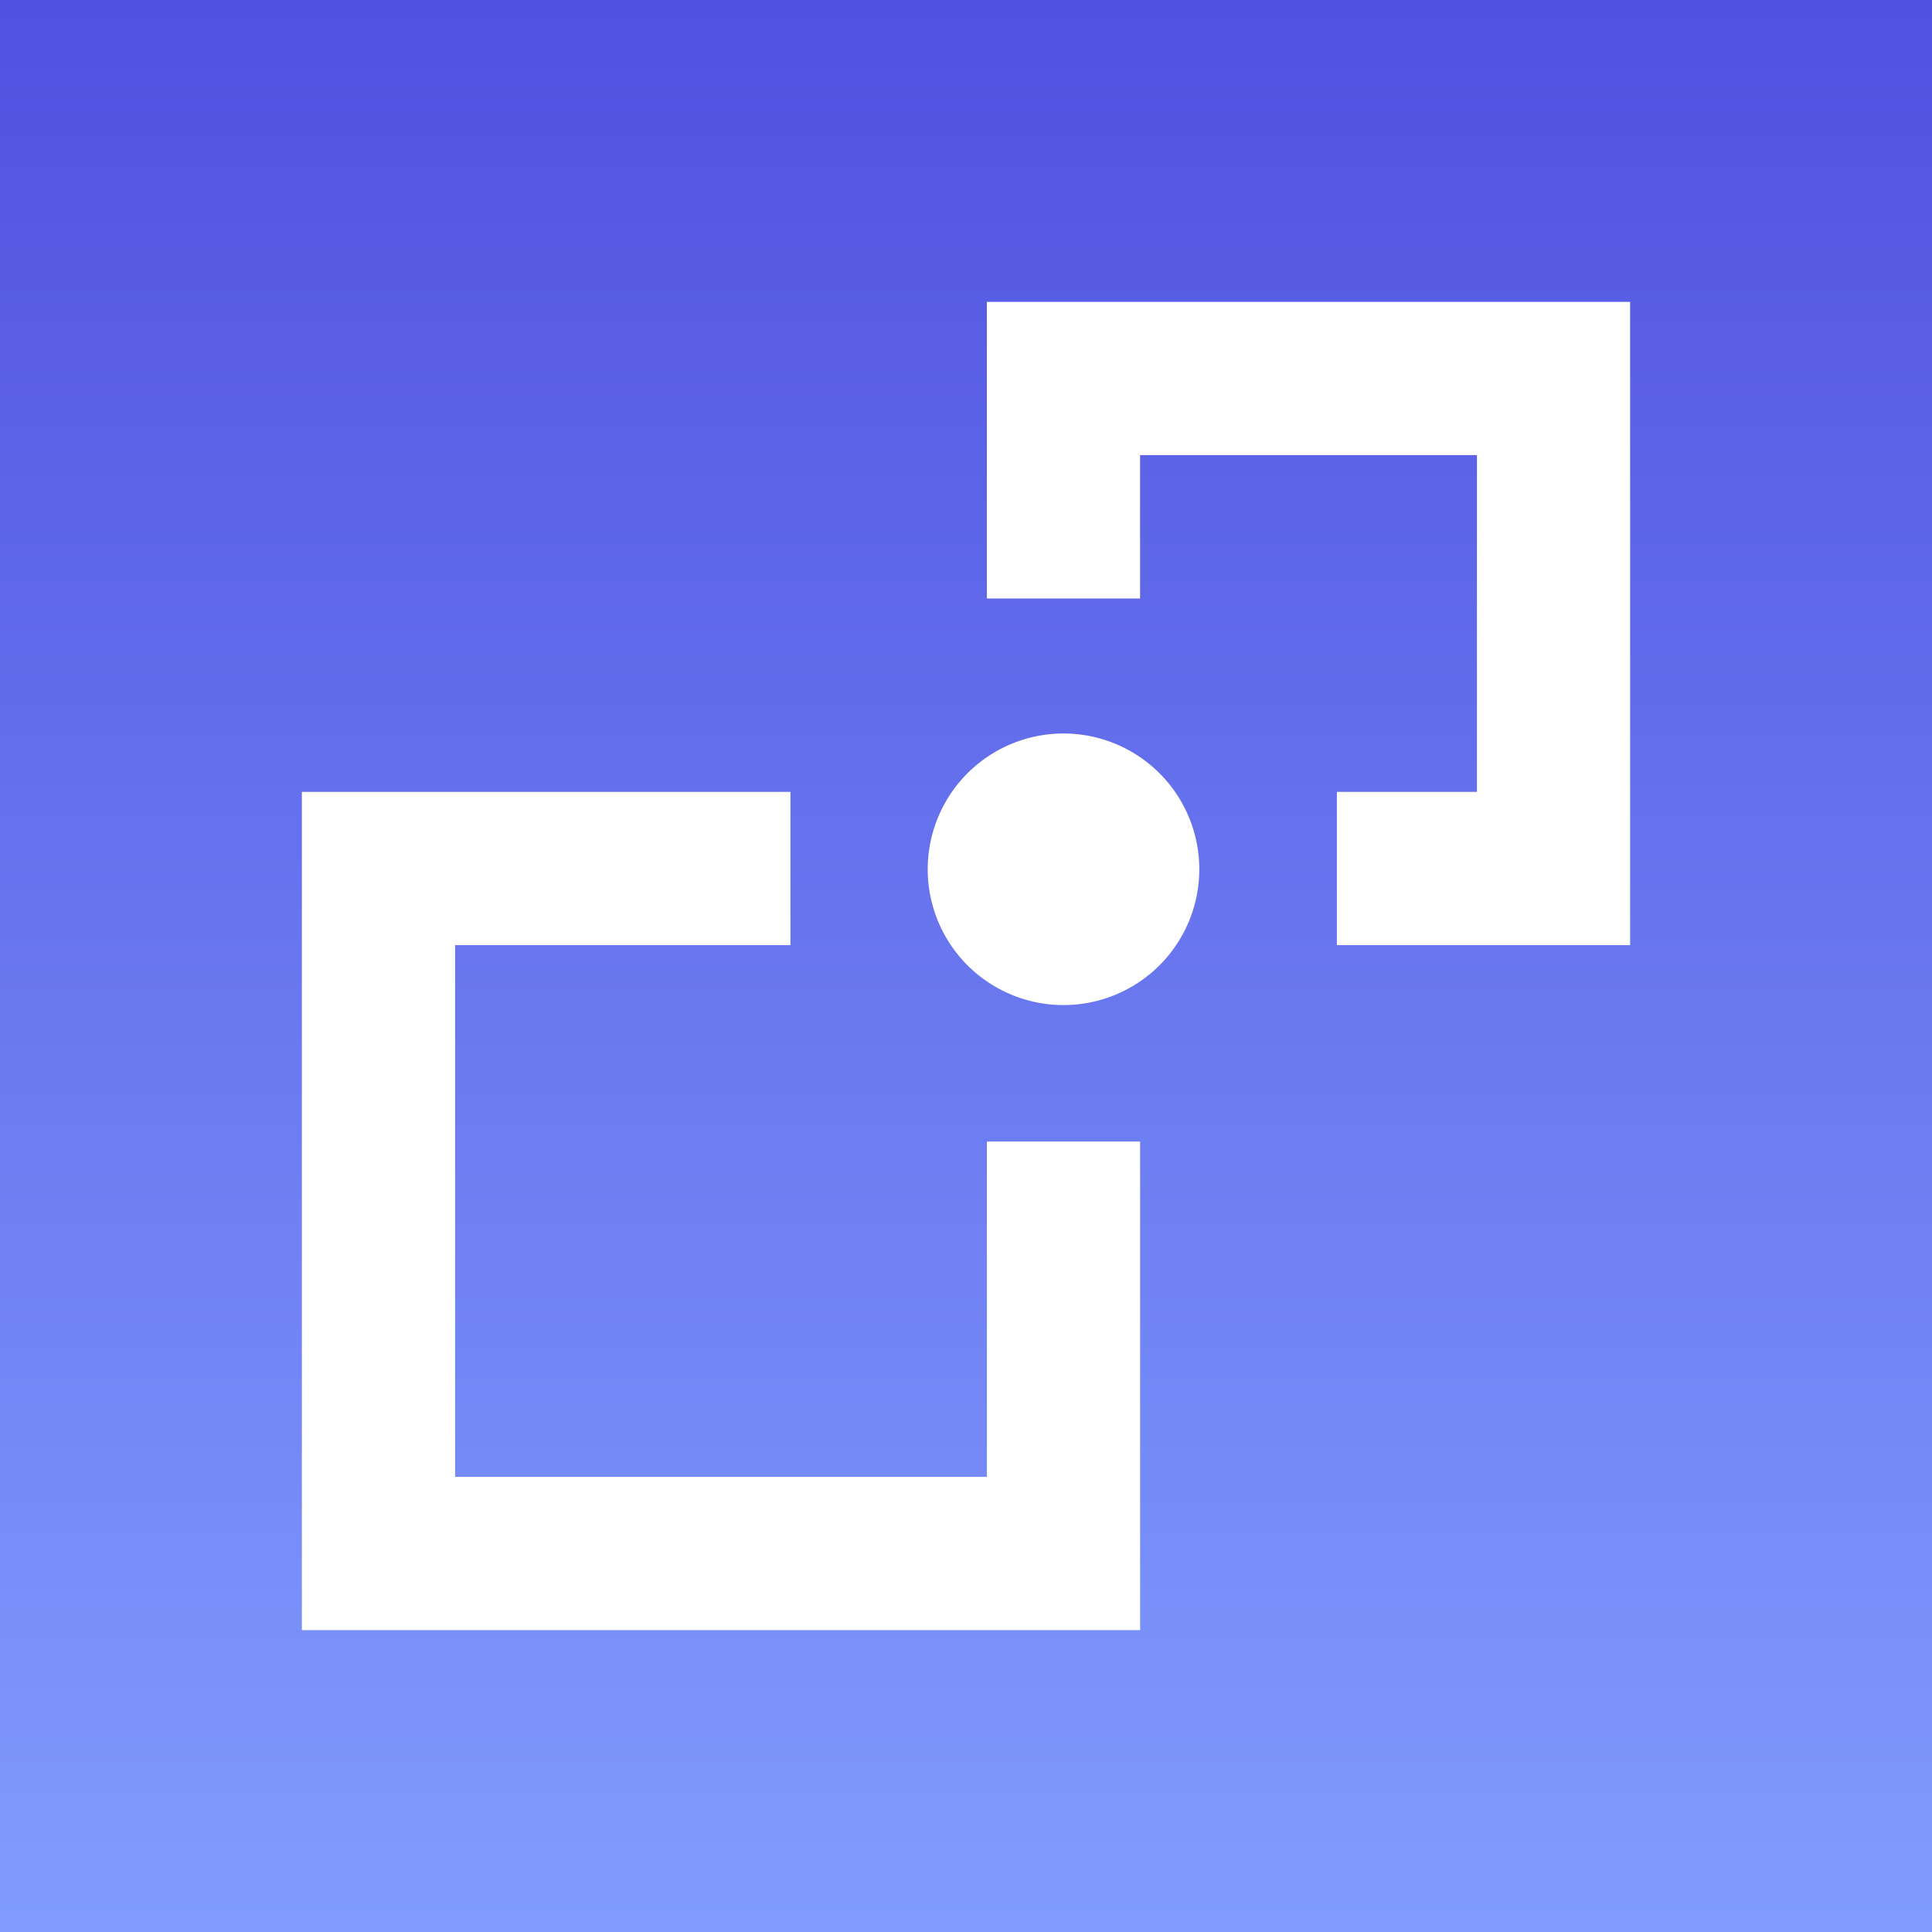
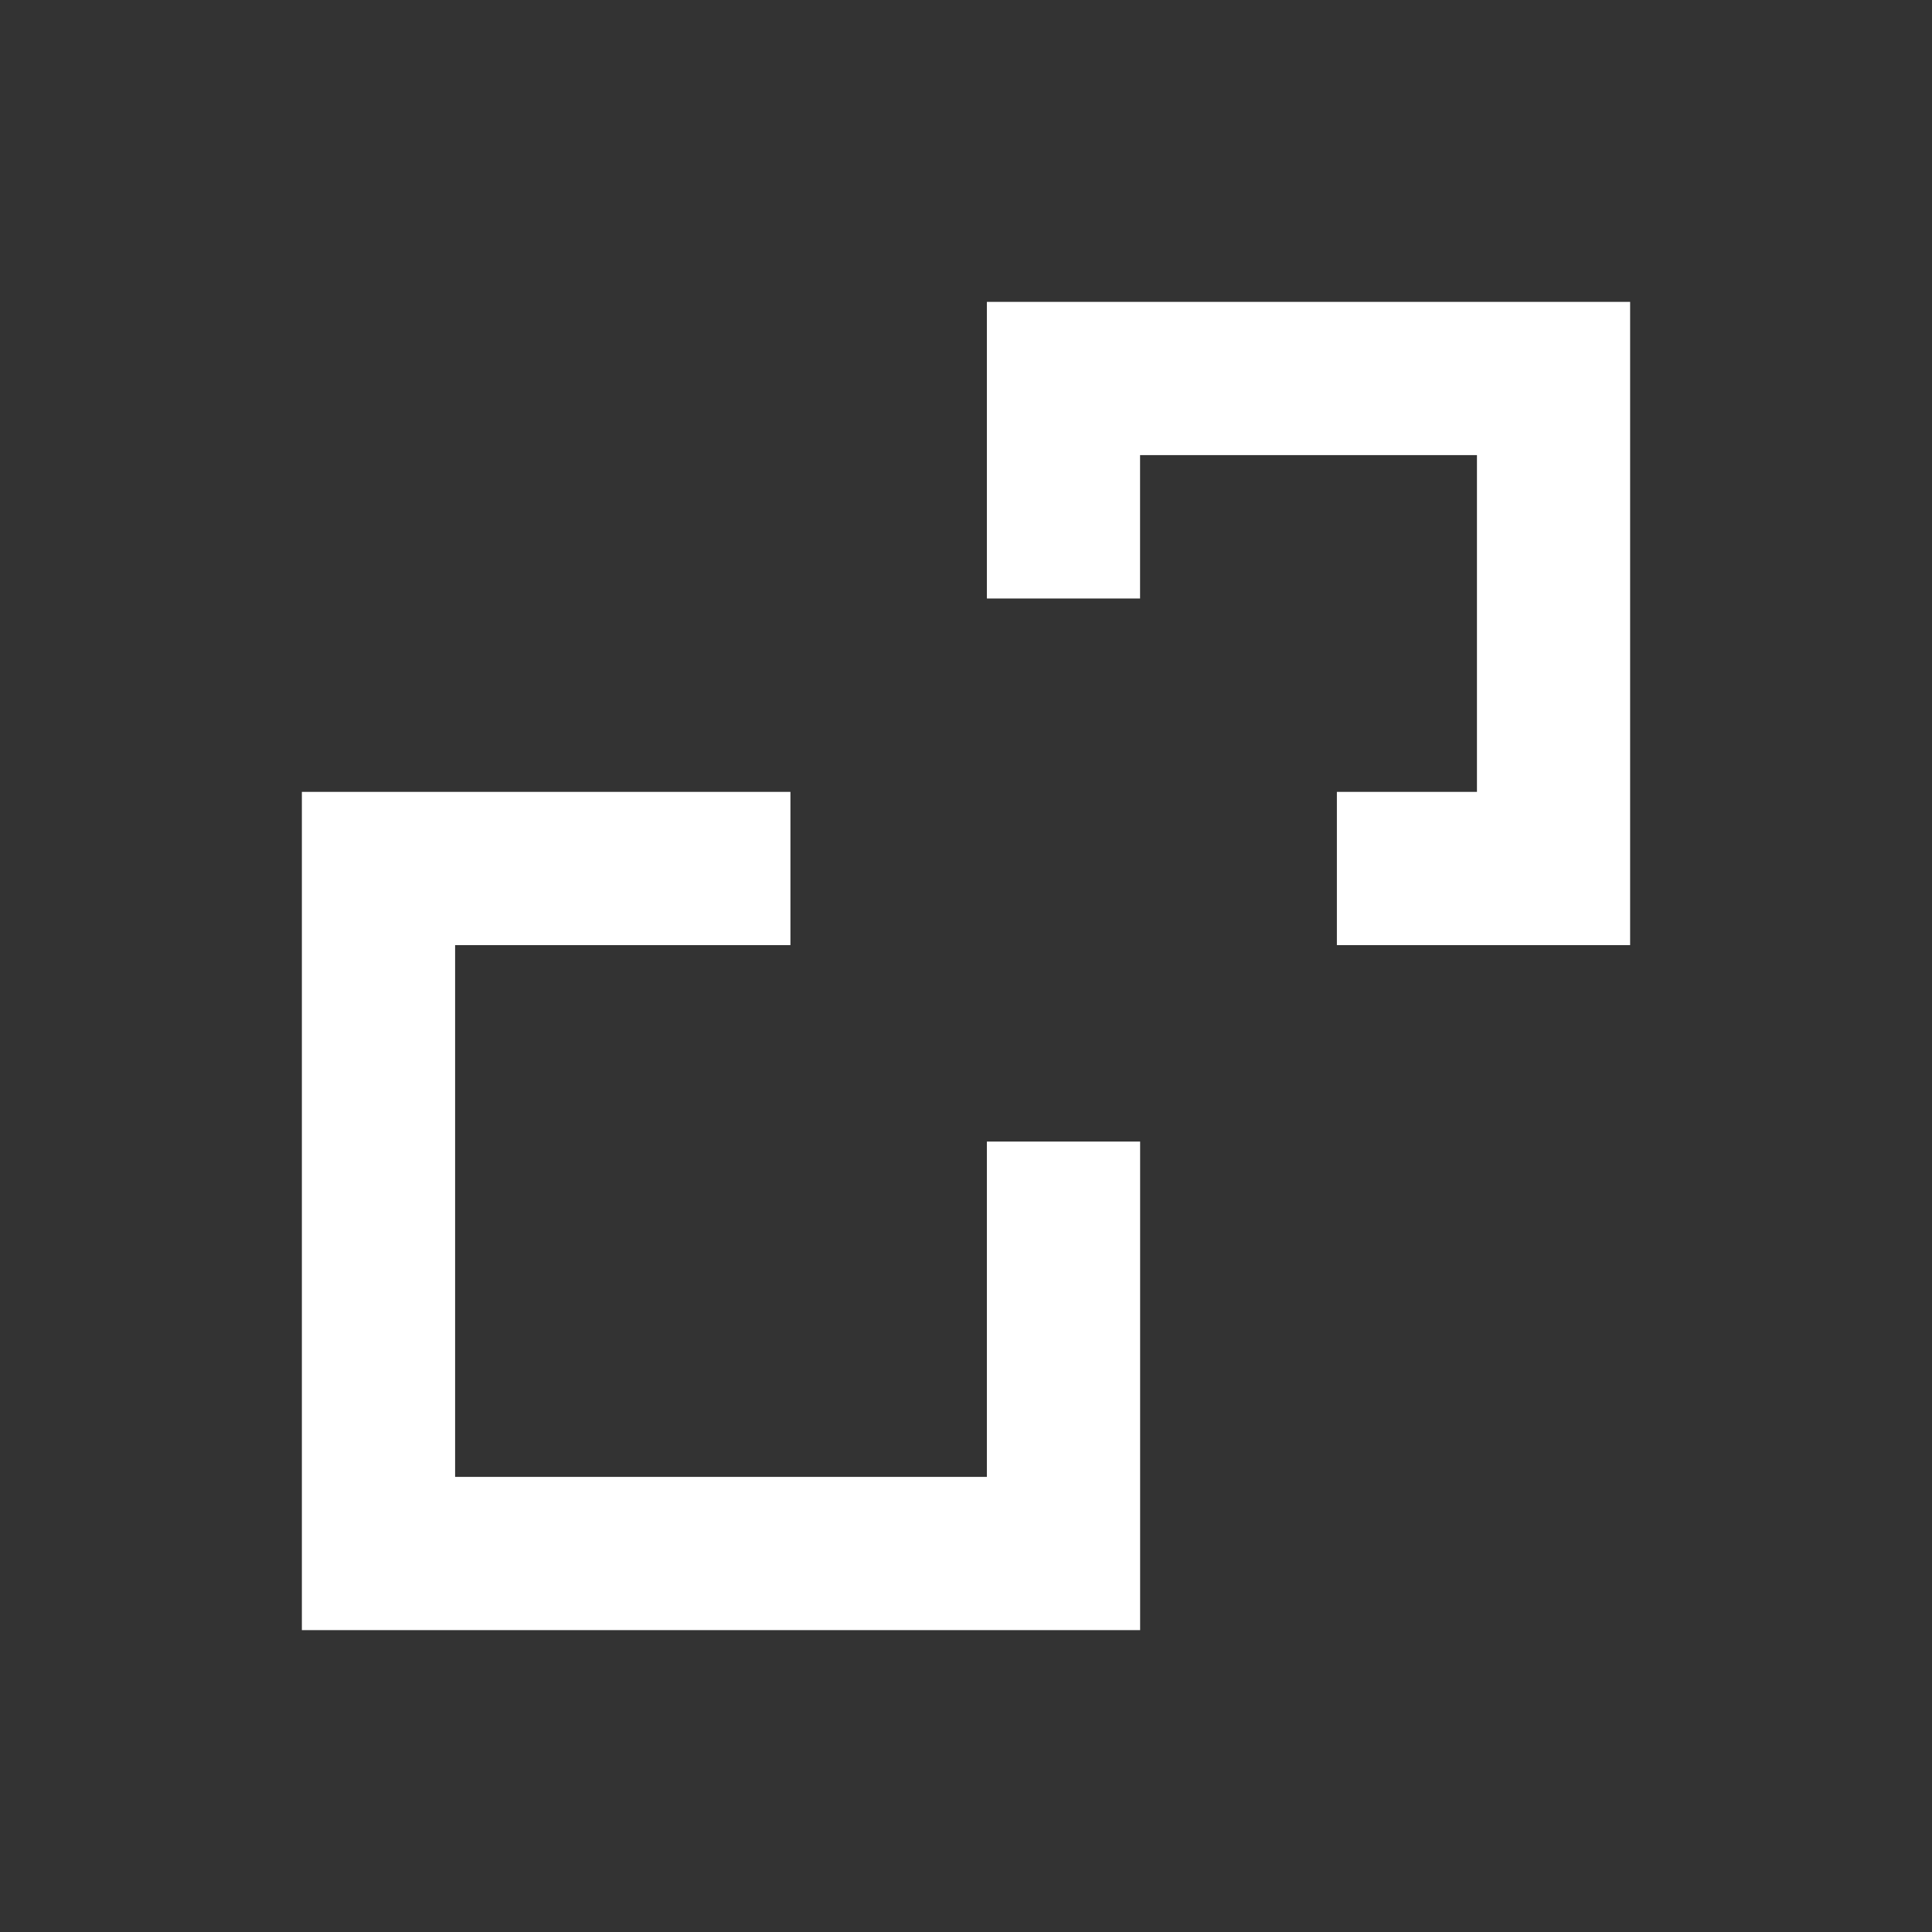
<svg xmlns="http://www.w3.org/2000/svg" width="32" height="32" fill="none">
  <rect width="100%" height="100%" fill="#333333" stroke="none" />
-   <path fill="url(#a)" d="M0 0h32v32H0z" />
  <path fill="#fff" fill-rule="evenodd" d="M5 13.116h8.092v2.538H7.538v8.808h8.808v-5.554h2.538V27H5V13.116ZM16.346 5H27v10.654h-4.857v-2.538h2.32V7.538h-5.58v2.375h-2.537V5Z" clip-rule="evenodd" />
-   <path fill="#fff" d="M15.366 14.398a2.249 2.249 0 1 1 4.498 0 2.249 2.249 0 0 1-4.498 0Z" />
  <defs>
    <linearGradient id="a" x1="16" x2="16" y1="0" y2="32" gradientUnits="userSpaceOnUse">
      <stop stop-color="#5151E0" />
      <stop offset="1" stop-color="#819CFE" />
    </linearGradient>
  </defs>
</svg>